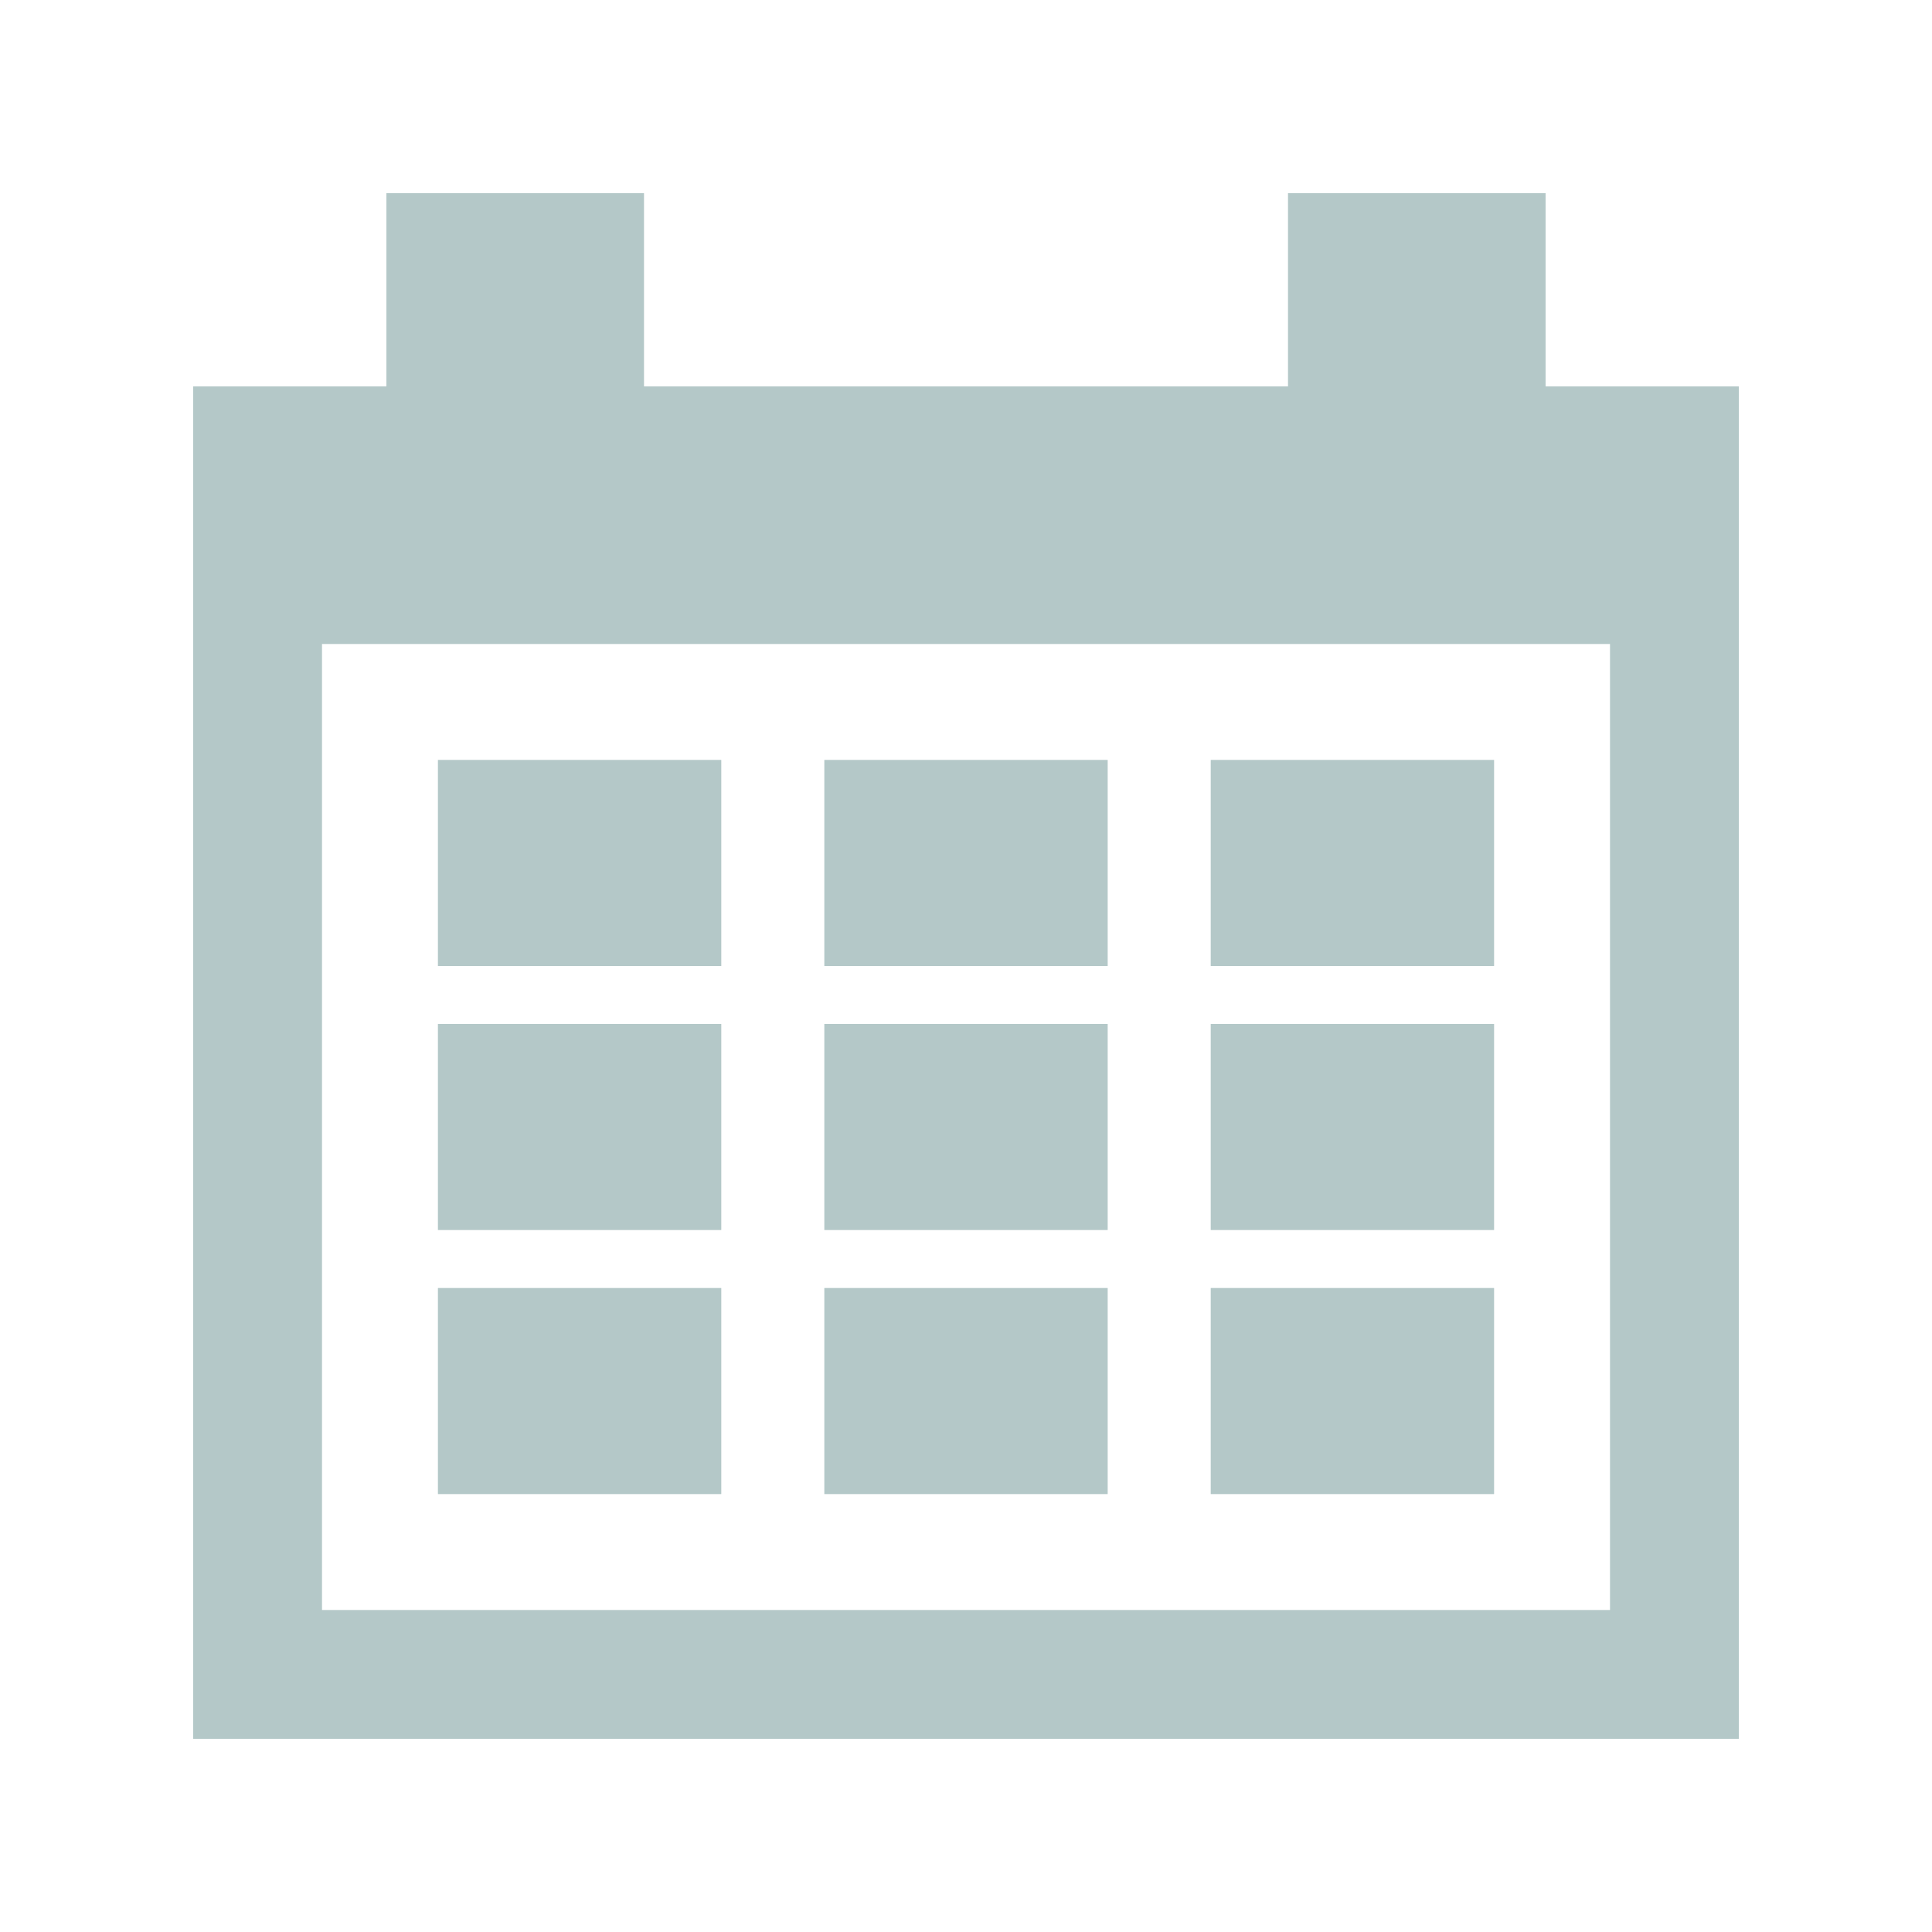
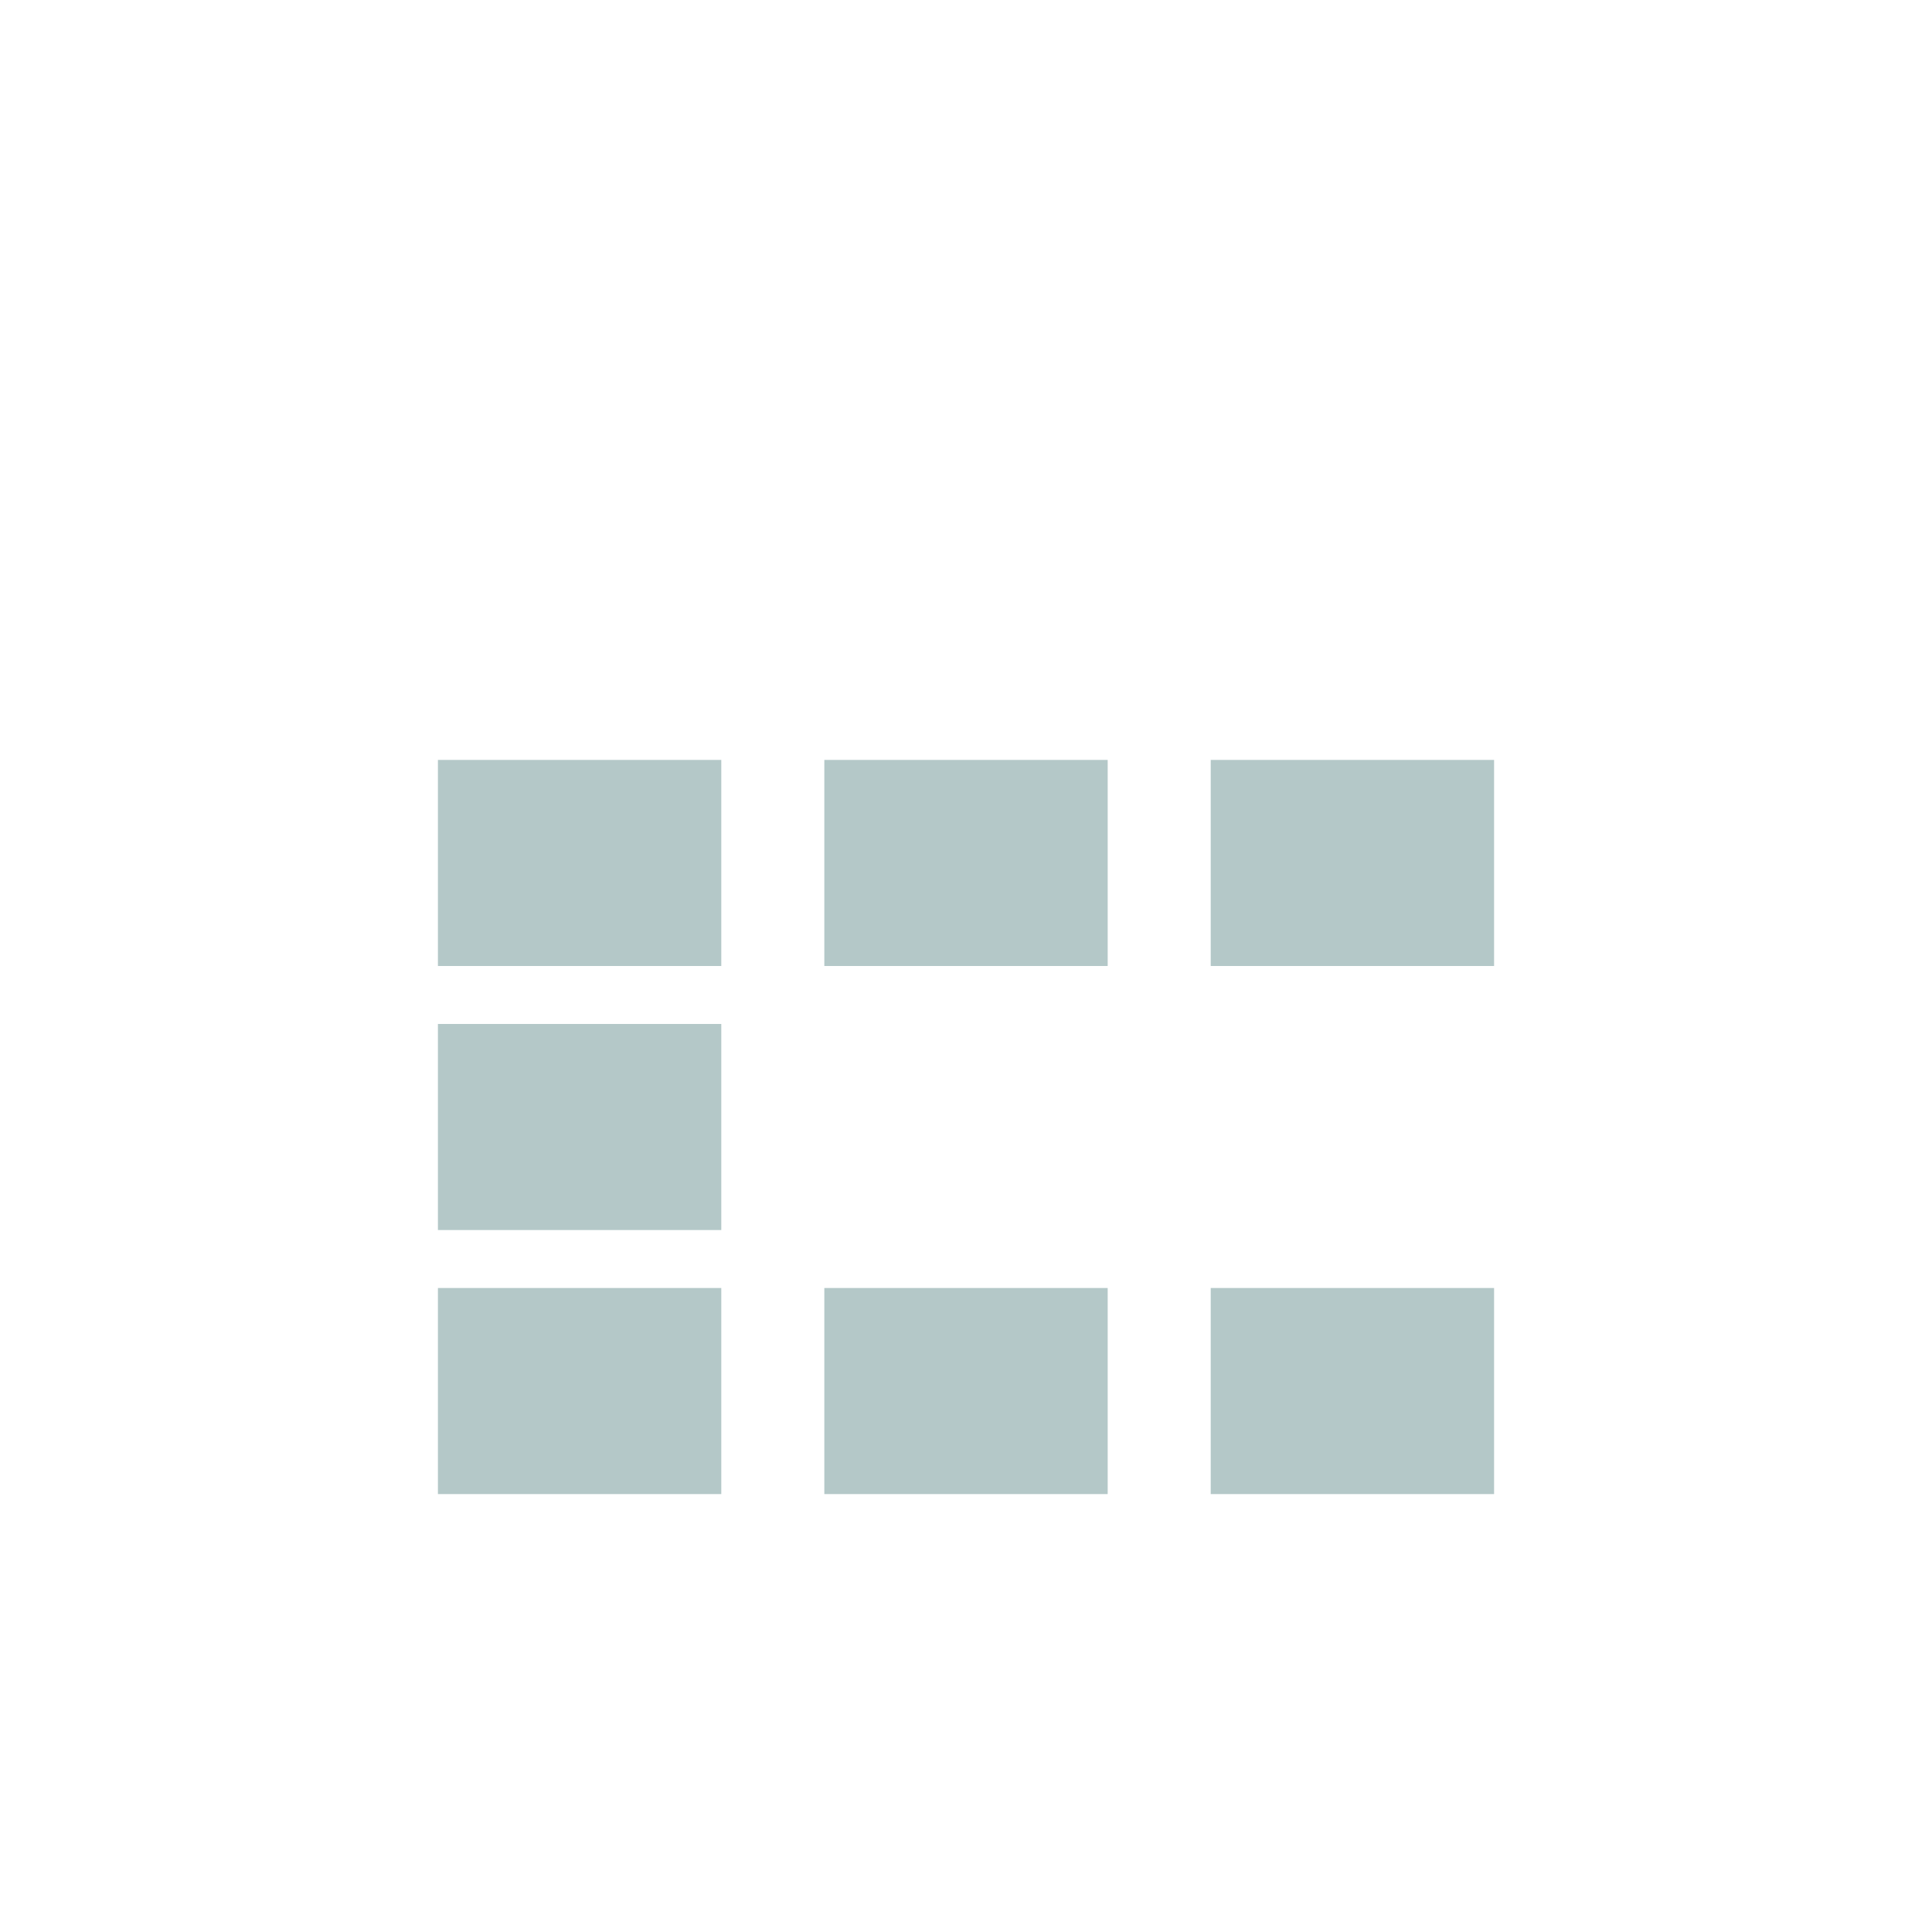
<svg xmlns="http://www.w3.org/2000/svg" viewBox="0 0 750 750">
  <g>
-     <rect style="fill:none" width="750" height="750" />
    <rect style="fill:#b4c8c8" x="170" y="295" width="110" height="80" />
    <rect style="fill:#b4c8c8" x="320" y="295" width="110" height="80" />
    <rect style="fill:#b4c8c8" x="470" y="295" width="110" height="80" />
    <rect style="fill:#b4c8c8" x="170" y="500" width="110" height="80" />
    <rect style="fill:#b4c8c8" x="320" y="500" width="110" height="80" />
    <rect style="fill:#b4c8c8" x="470" y="500" width="110" height="80" />
    <rect style="fill:#b4c8c8" x="170" y="397.5" width="110" height="80" />
-     <rect style="fill:#b4c8c8" x="320" y="397.5" width="110" height="80" />
-     <rect style="fill:#b4c8c8" x="470" y="397.5" width="110" height="80" />
-     <path style="fill:#b4c8c8" d="m600,150v-75h-100v75h-250v-75h-100v75h-75v525h600V150h-75Zm25,475H125V250h500v375Z" />
  </g>
</svg>